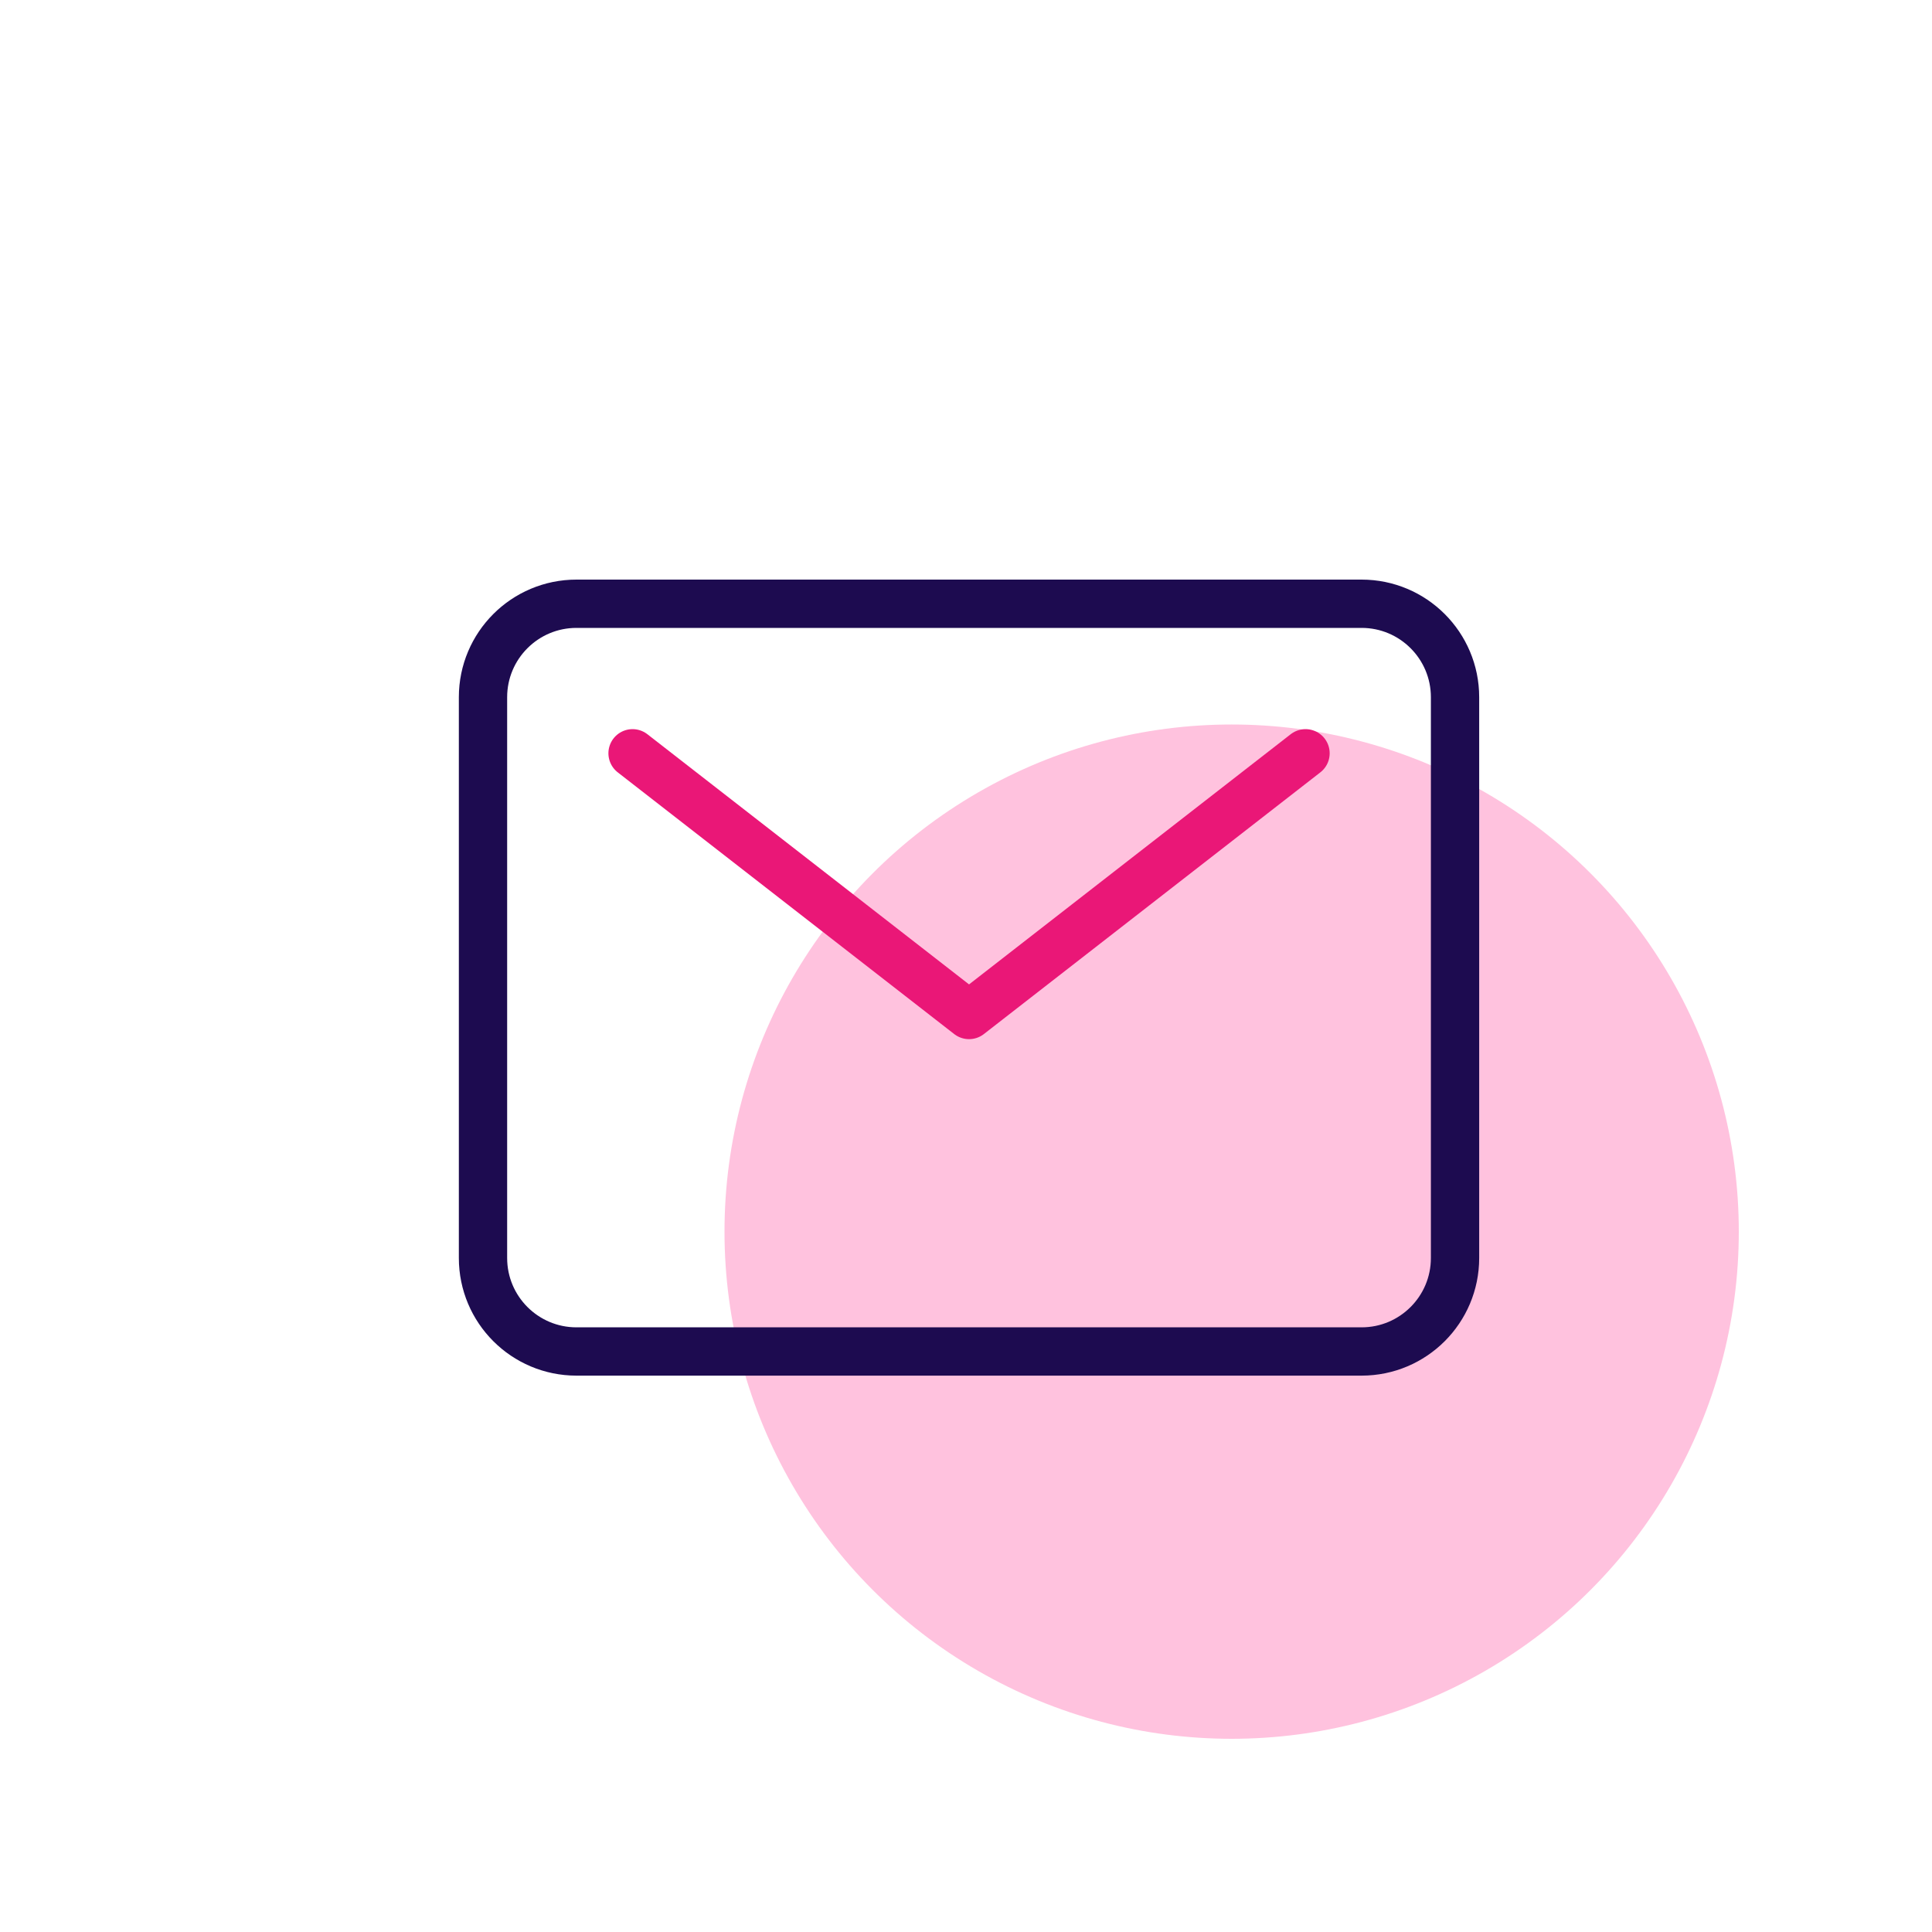
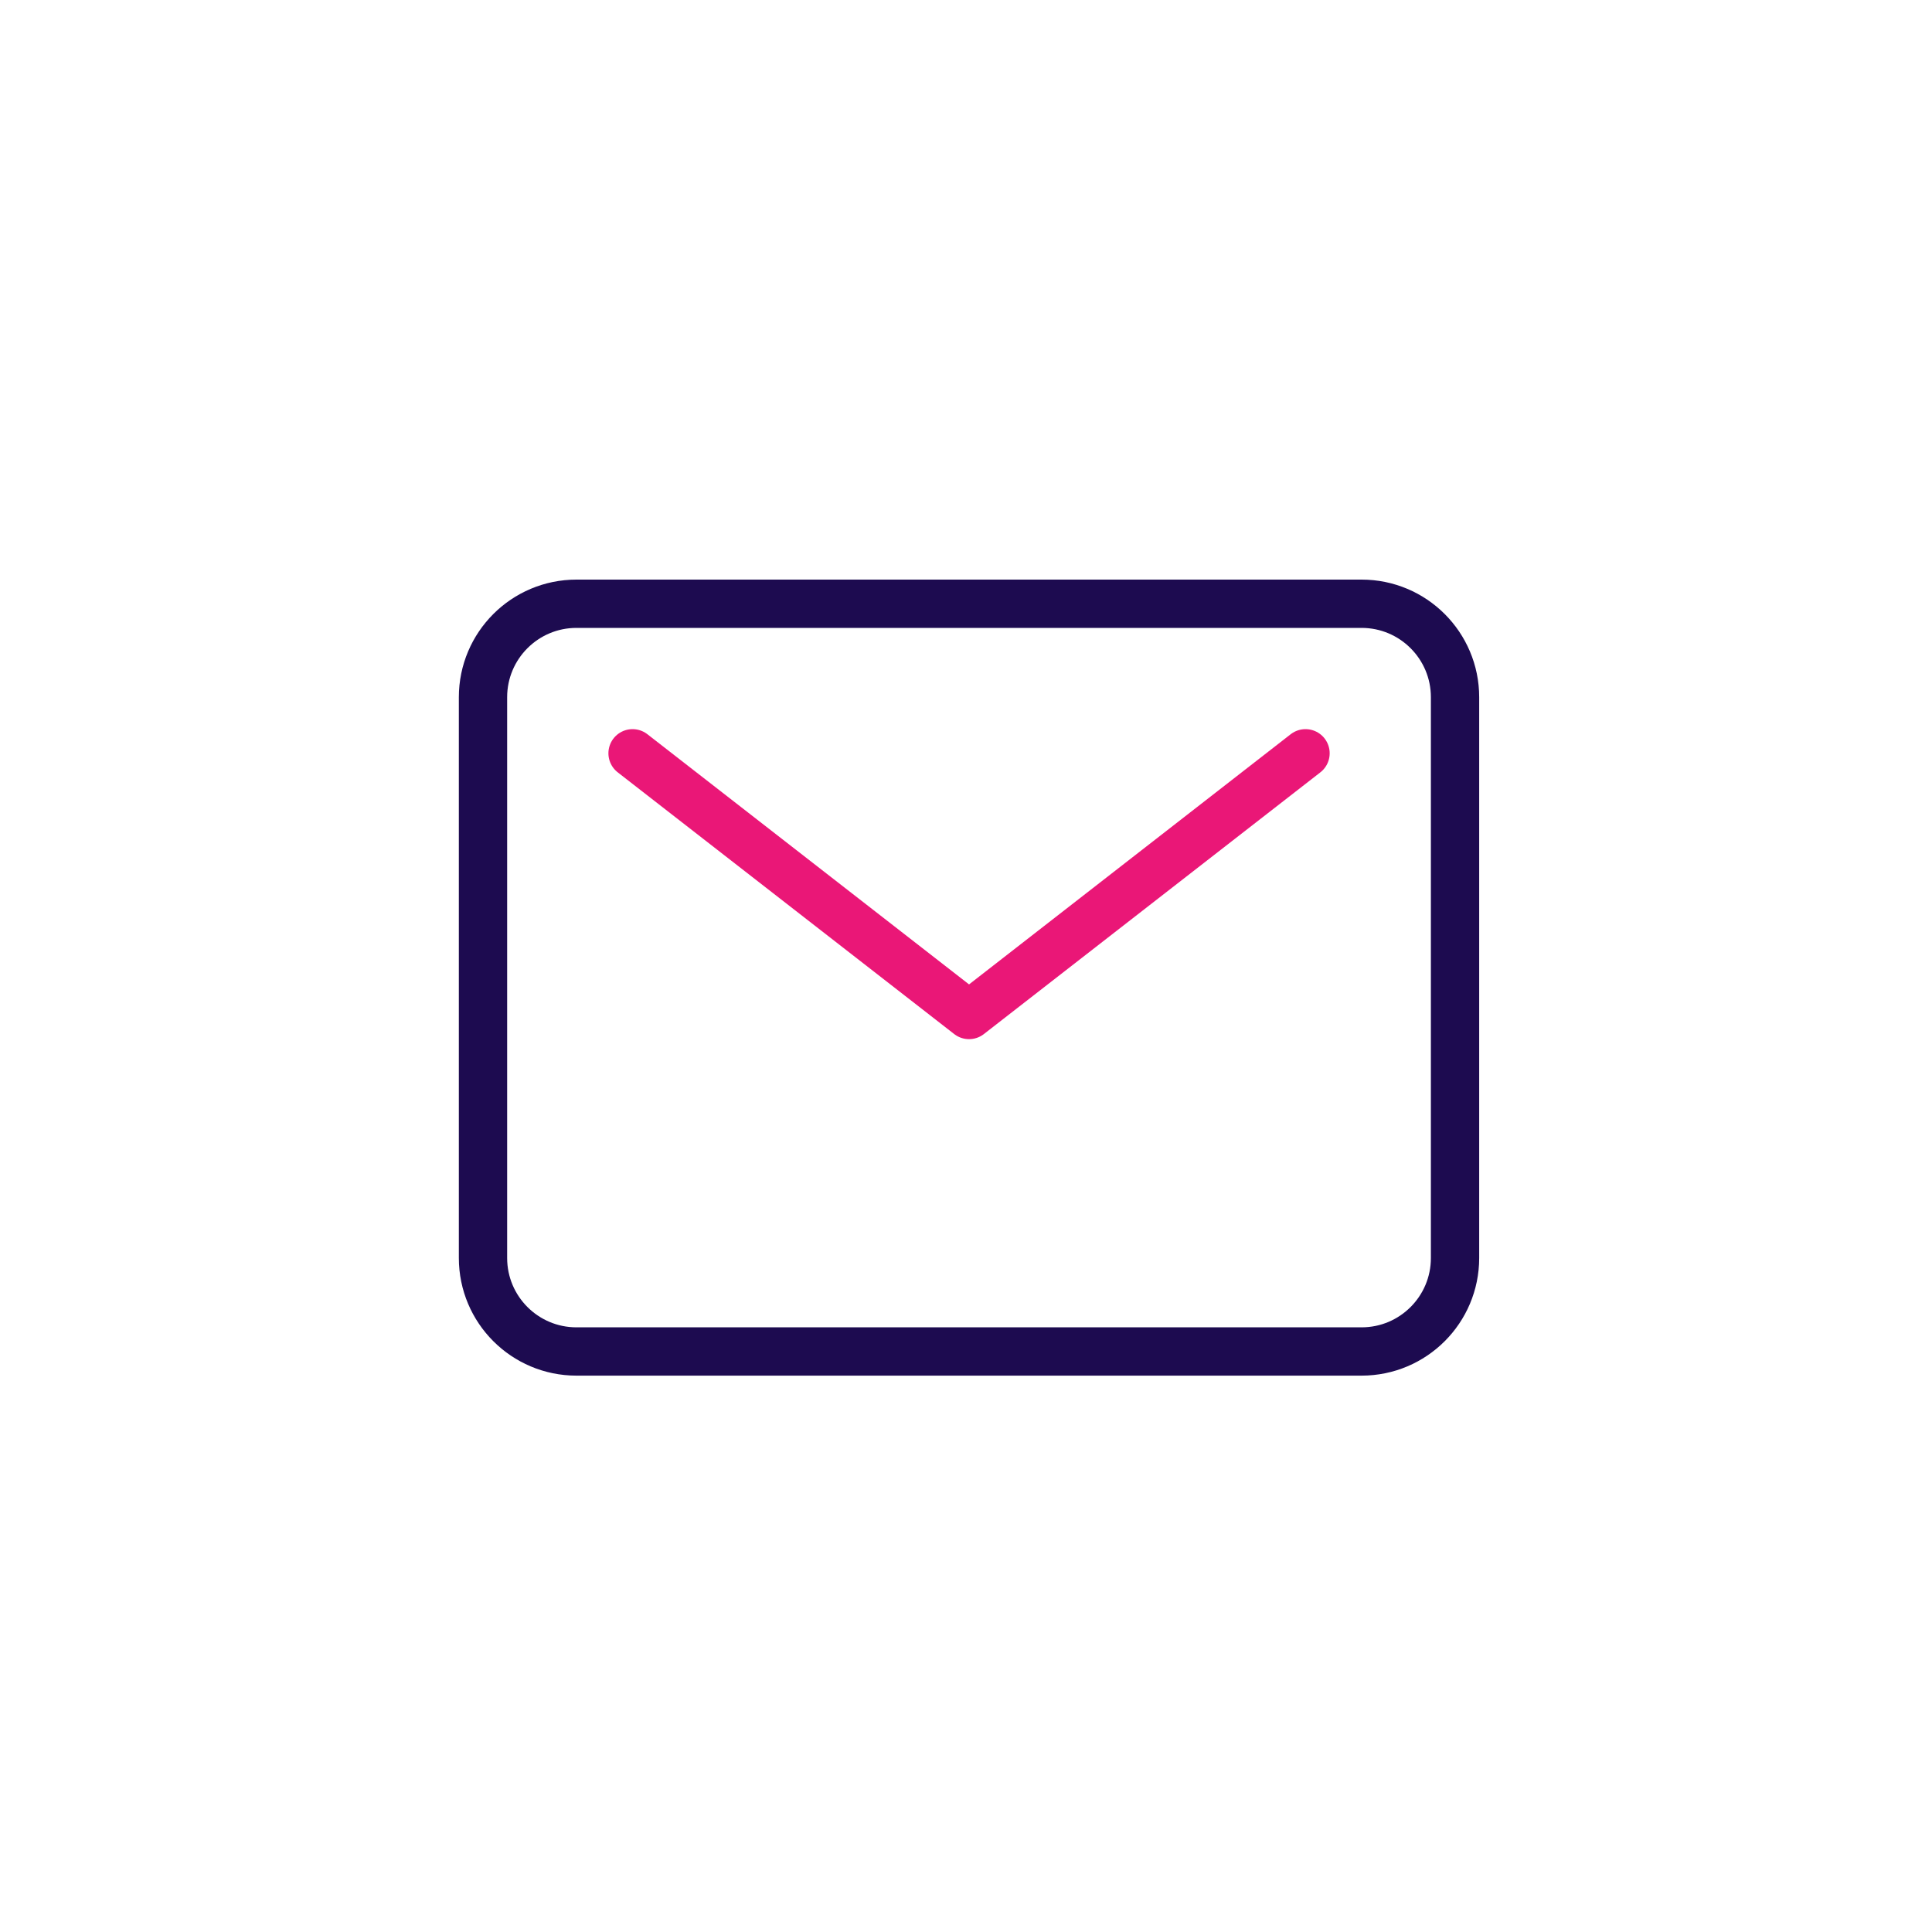
<svg xmlns="http://www.w3.org/2000/svg" width="80" height="80" viewBox="0 0 80 80" fill="none">
-   <circle cx="51" cy="51" r="21" fill="#FFC2DE" />
  <path d="M56.38 25H23.87C21.733 25 20 26.733 20 28.87V52.091C20 54.229 21.733 55.962 23.87 55.962H56.38C58.517 55.962 60.25 54.229 60.25 52.091V28.87C60.25 26.733 58.517 25 56.38 25Z" stroke="#1D0B50" stroke-width="2" stroke-linecap="round" stroke-linejoin="round" />
  <path d="M26.193 31.192L40.126 42.029L54.059 31.192" stroke="#EA1777" stroke-width="2" stroke-linecap="round" stroke-linejoin="round" />
</svg>